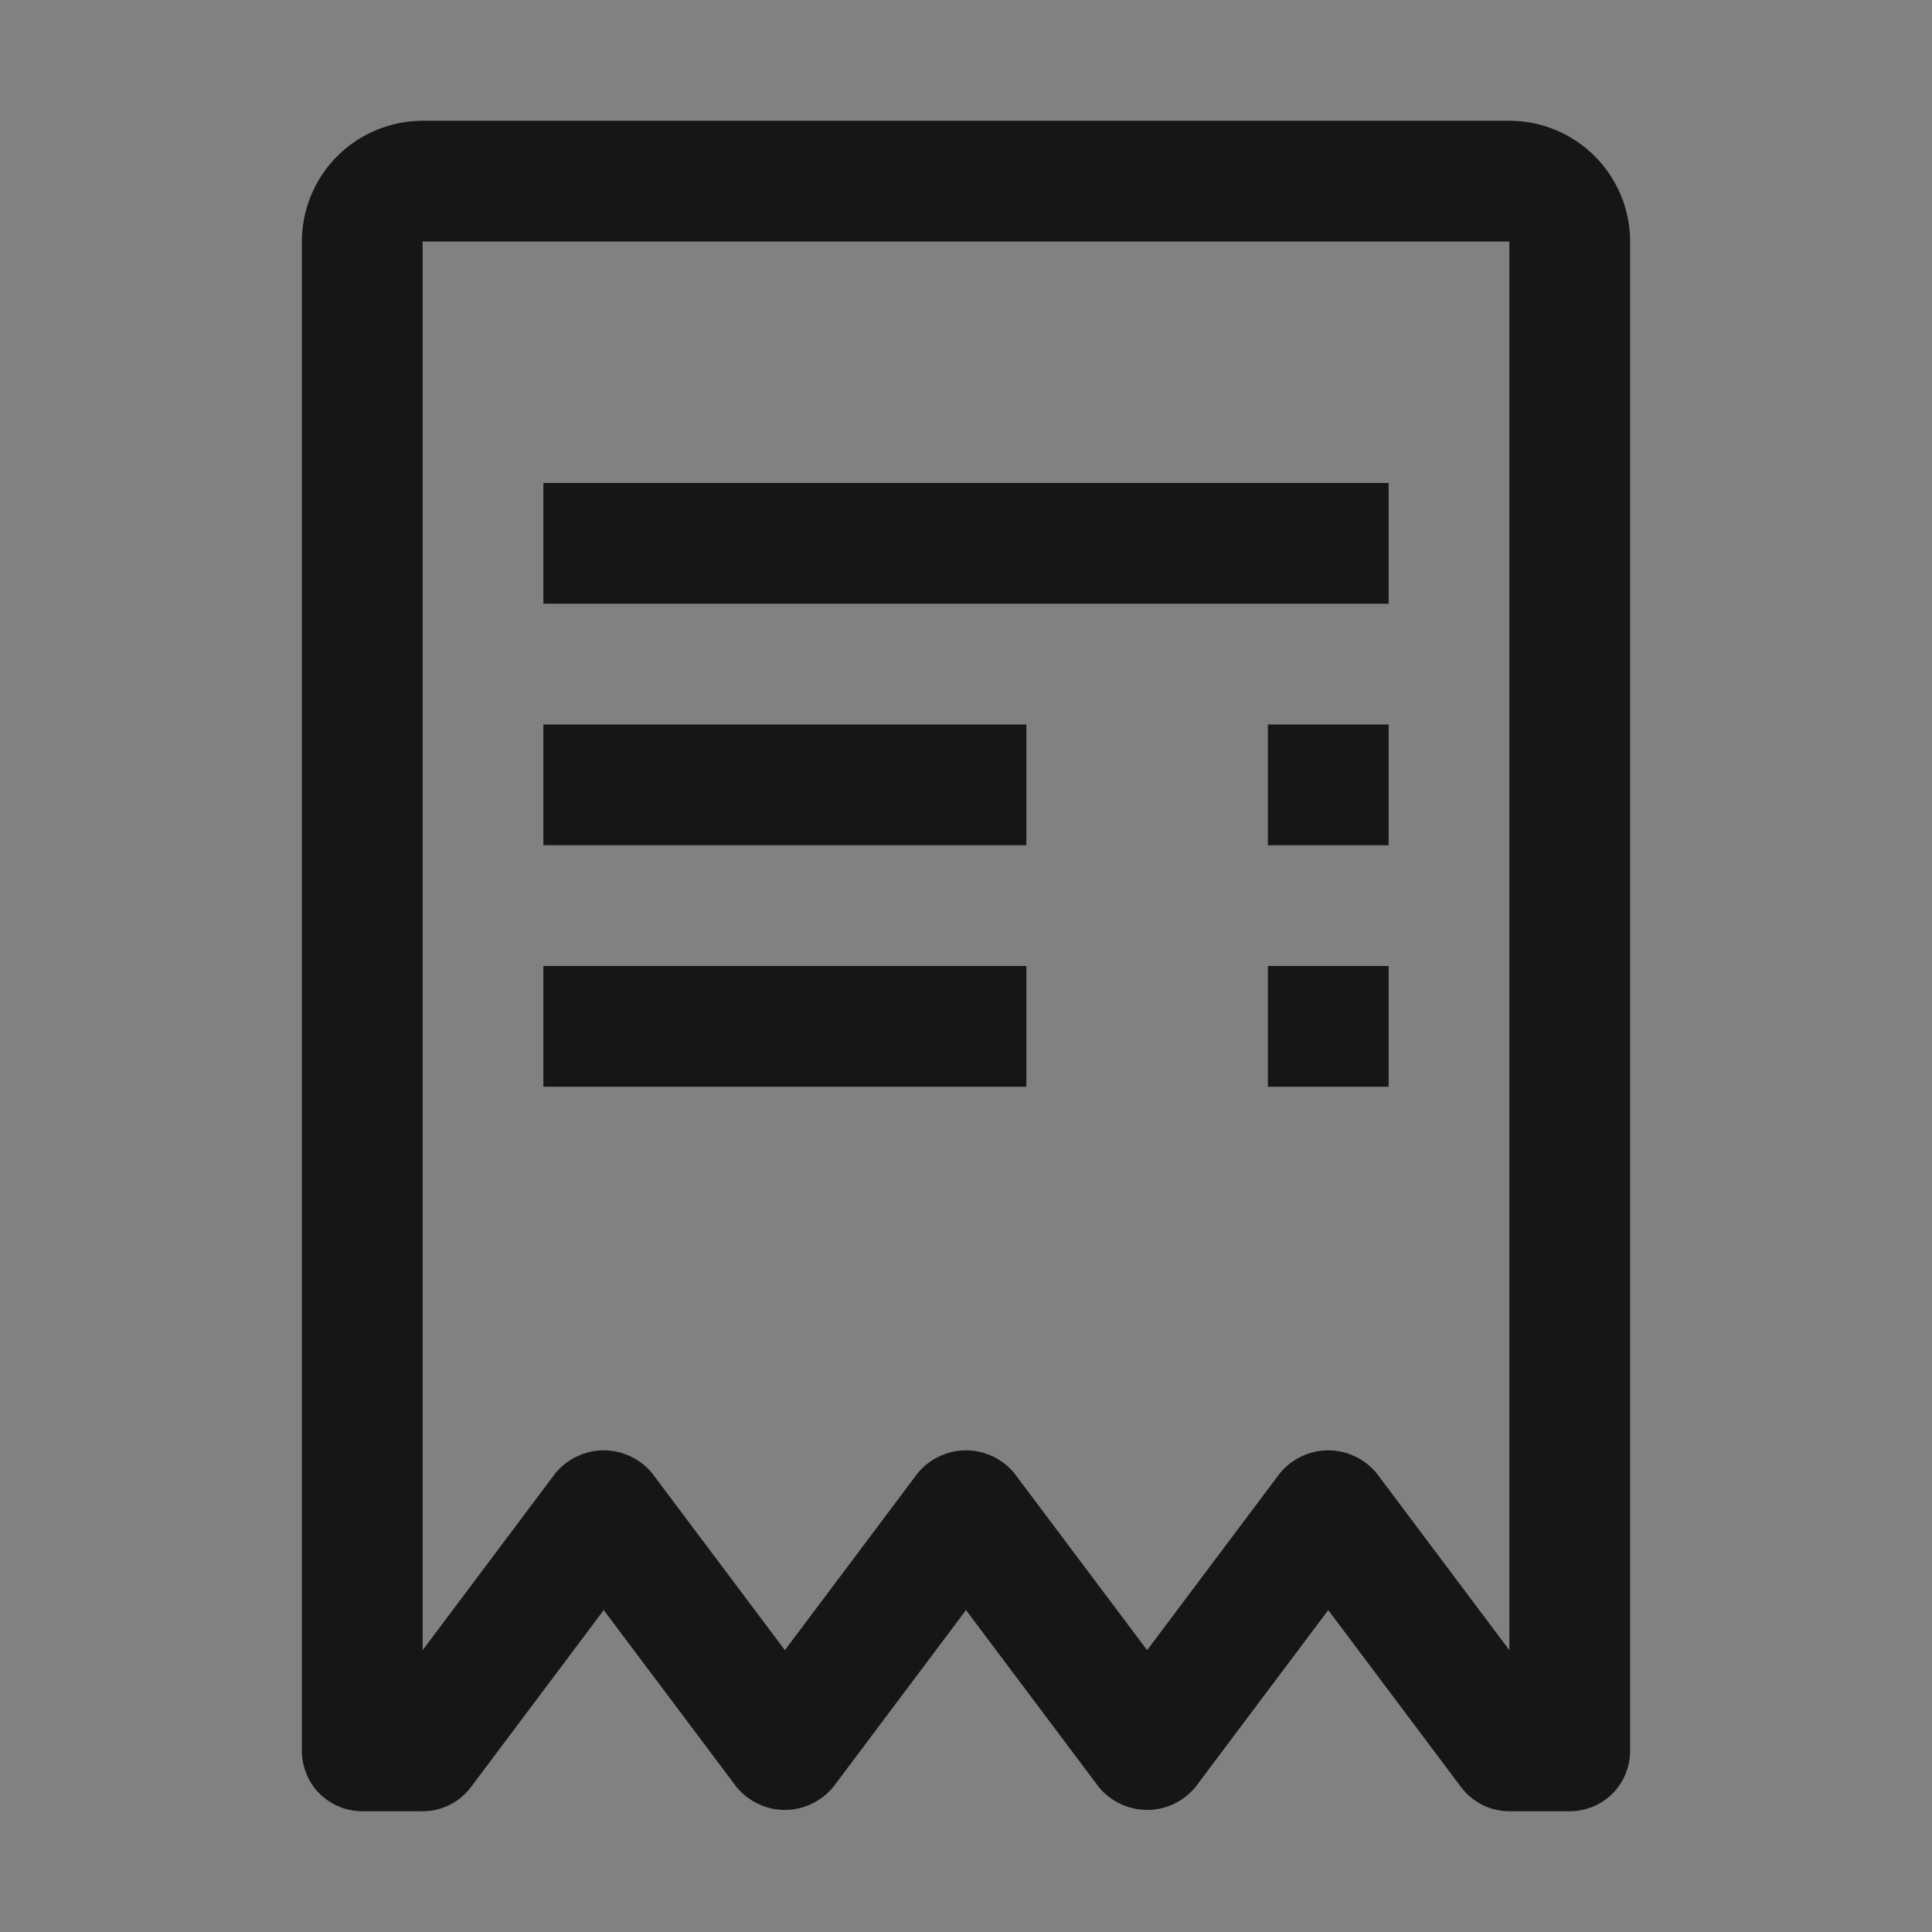
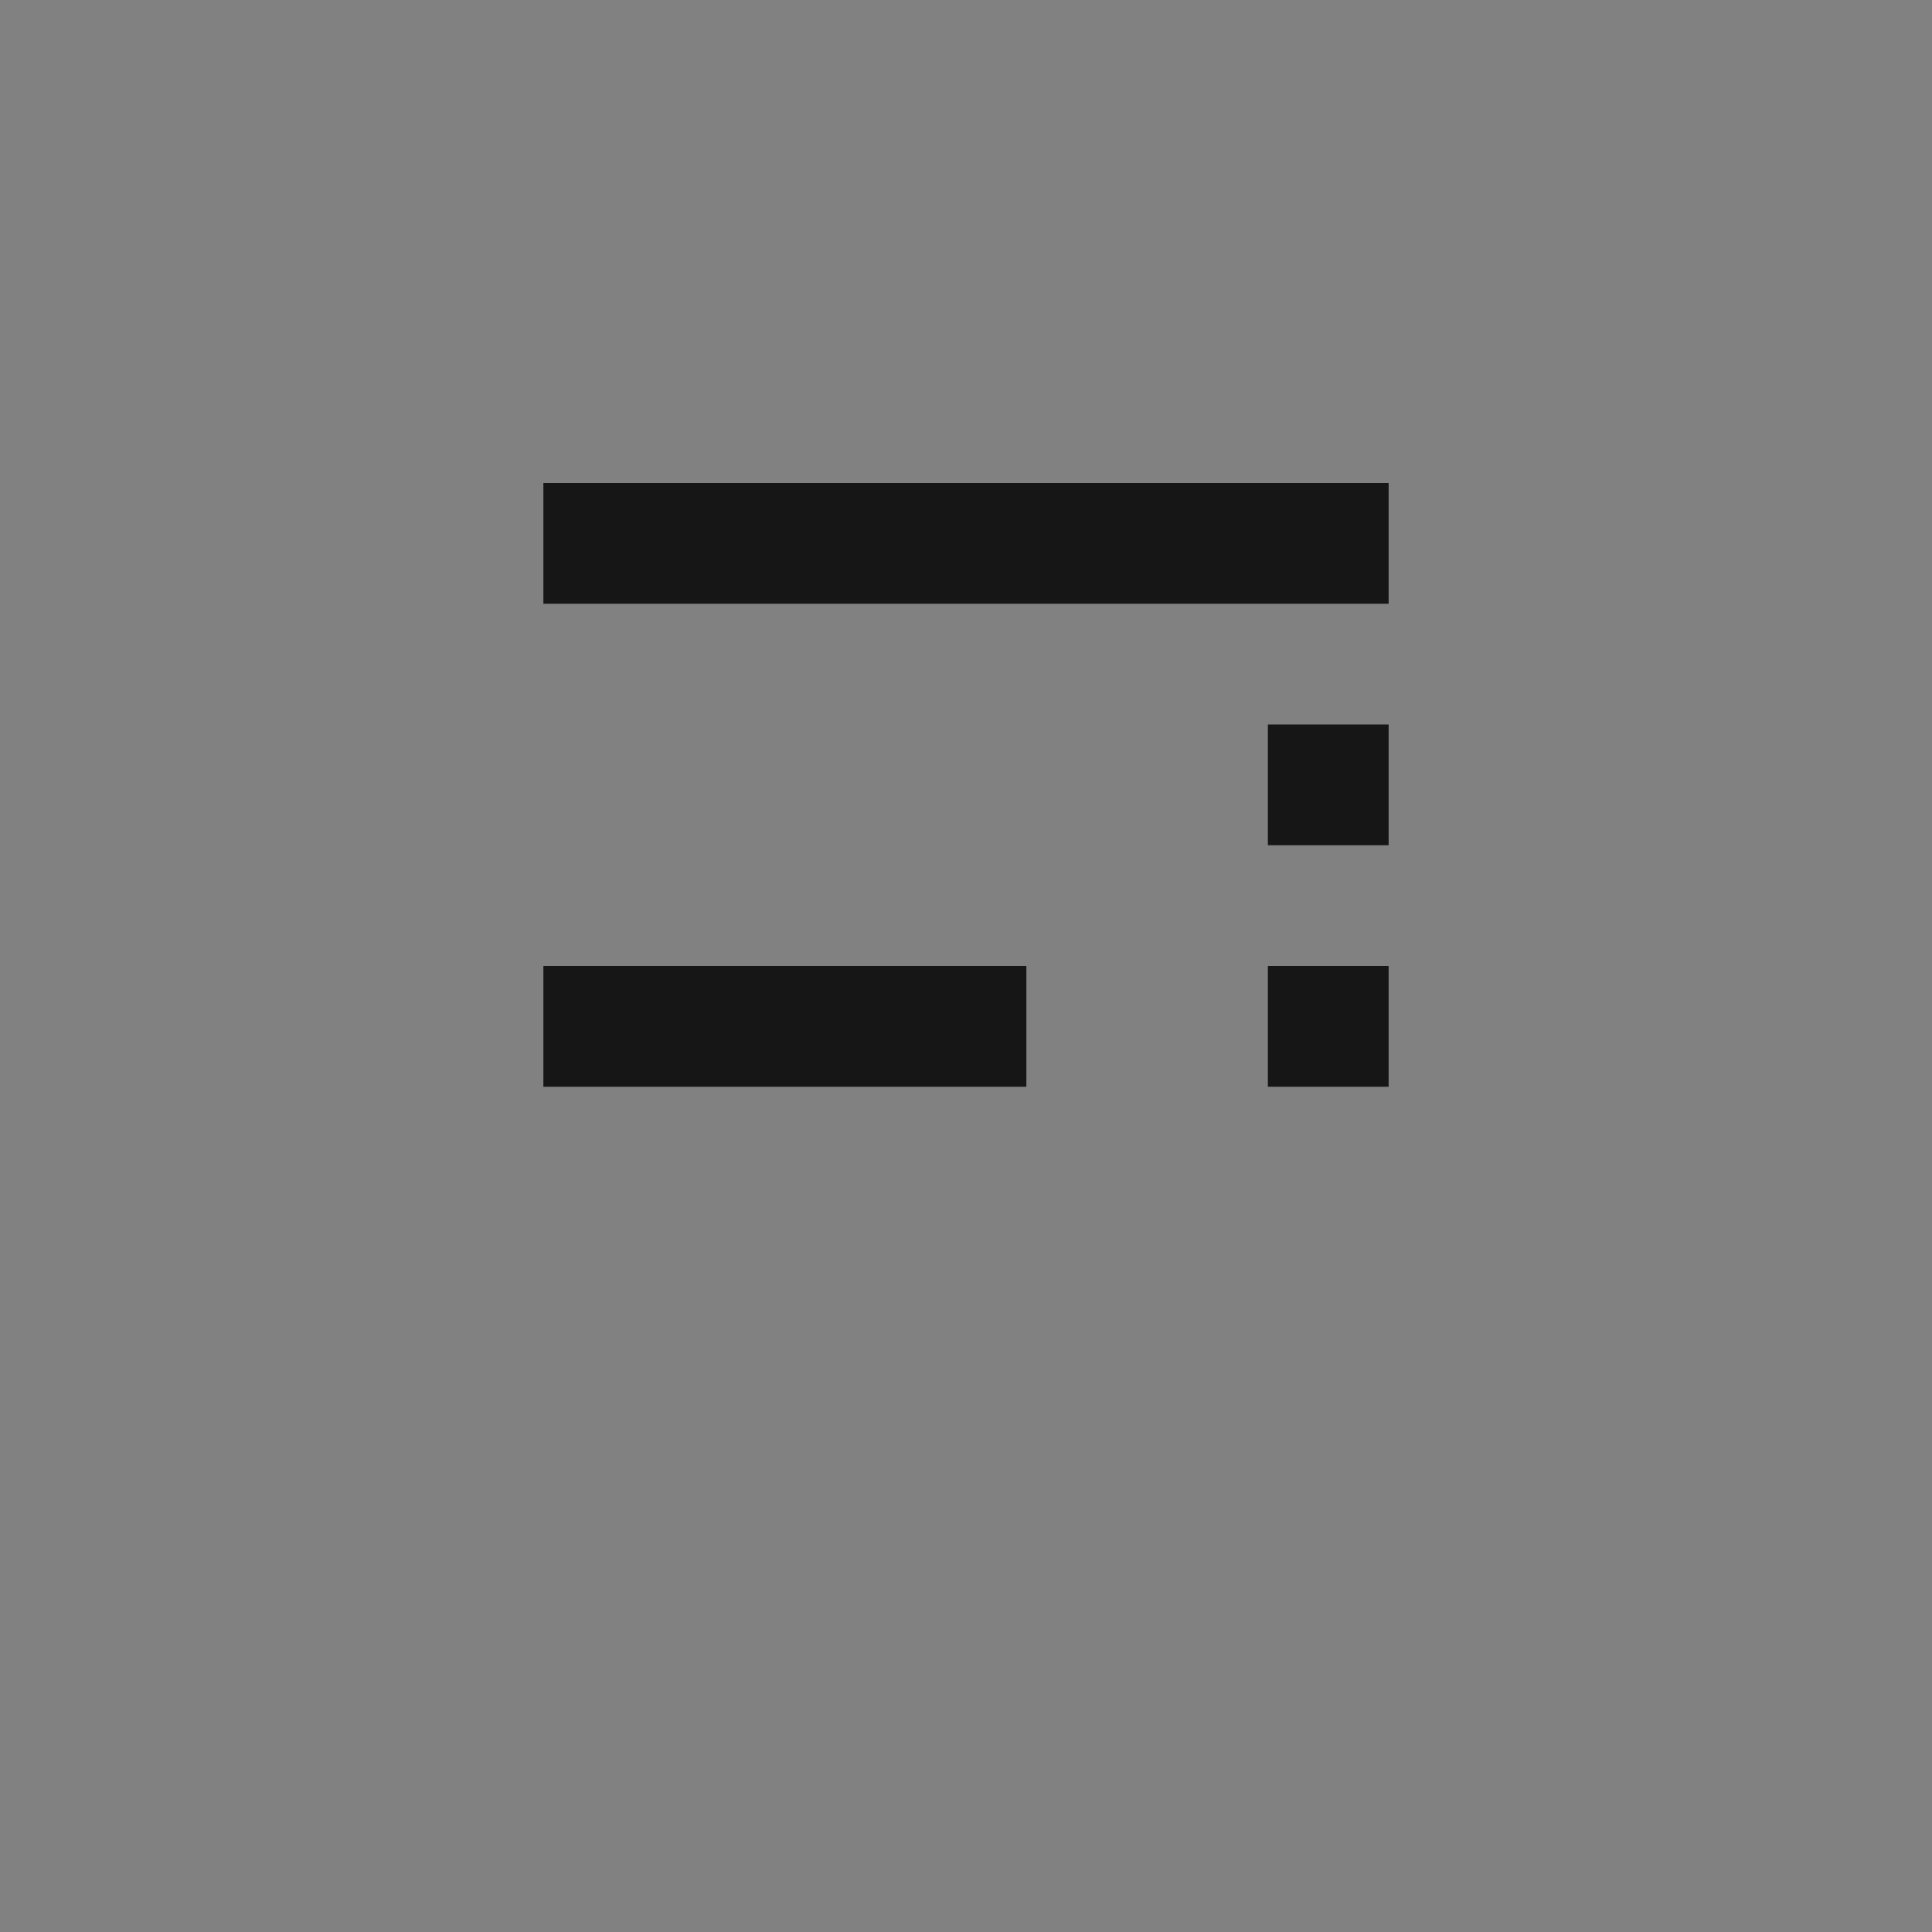
<svg xmlns="http://www.w3.org/2000/svg" width="16" height="16" viewBox="0 0 16 16" fill="none">
  <rect x="0" y="0" width="16" height="16" fill="#808080" stroke="none" />
  <rect width="16" height="16" fill="white" fill-opacity="0.01" style="mix-blend-mode:multiply" />
  <path d="M11.5 8H10.5V9H11.5V8Z" fill="#161616" />
  <path d="M8.5 8H4.5V9H8.5V8Z" fill="#161616" />
  <path d="M11.5 6H10.5V7H11.5V6Z" fill="#161616" />
-   <path d="M8.5 6H4.5V7H8.5V6Z" fill="#161616" />
  <path d="M11.5 4H4.5V5H11.5V4Z" fill="#161616" />
-   <path d="M12.5 1H3.5C3.235 1 2.981 1.106 2.793 1.293C2.606 1.481 2.5 1.735 2.5 2V14.5C2.5 14.633 2.553 14.76 2.646 14.854C2.74 14.947 2.867 15 3 15H3.5C3.578 15 3.654 14.982 3.724 14.947C3.793 14.913 3.853 14.862 3.9 14.8L5 13.334L6.1 14.8C6.149 14.859 6.21 14.907 6.279 14.939C6.348 14.972 6.423 14.989 6.5 14.989C6.577 14.989 6.652 14.972 6.721 14.939C6.79 14.907 6.851 14.859 6.9 14.8L8 13.334L9.1 14.8C9.149 14.859 9.21 14.907 9.279 14.939C9.348 14.972 9.424 14.989 9.5 14.989C9.576 14.989 9.652 14.972 9.721 14.939C9.79 14.907 9.851 14.859 9.9 14.8L11 13.334L12.1 14.8C12.147 14.862 12.207 14.912 12.276 14.947C12.346 14.982 12.422 15 12.5 15H13C13.133 15 13.26 14.947 13.354 14.854C13.447 14.76 13.5 14.633 13.5 14.5V2C13.5 1.735 13.394 1.481 13.207 1.293C13.019 1.106 12.765 1 12.5 1ZM12.5 13.666L11.4 12.2C11.351 12.141 11.29 12.093 11.221 12.061C11.152 12.028 11.076 12.011 11 12.011C10.924 12.011 10.848 12.028 10.779 12.061C10.71 12.093 10.649 12.141 10.6 12.2L9.5 13.666L8.4 12.2C8.351 12.141 8.29 12.093 8.221 12.061C8.152 12.028 8.076 12.011 8 12.011C7.923 12.011 7.848 12.028 7.779 12.061C7.71 12.093 7.649 12.141 7.6 12.2L6.5 13.666L5.4 12.2C5.351 12.141 5.29 12.093 5.221 12.061C5.152 12.028 5.077 12.011 5 12.011C4.923 12.011 4.848 12.028 4.779 12.061C4.71 12.093 4.649 12.141 4.6 12.2L3.5 13.666V2H12.5V13.666Z" fill="#161616" />
</svg>